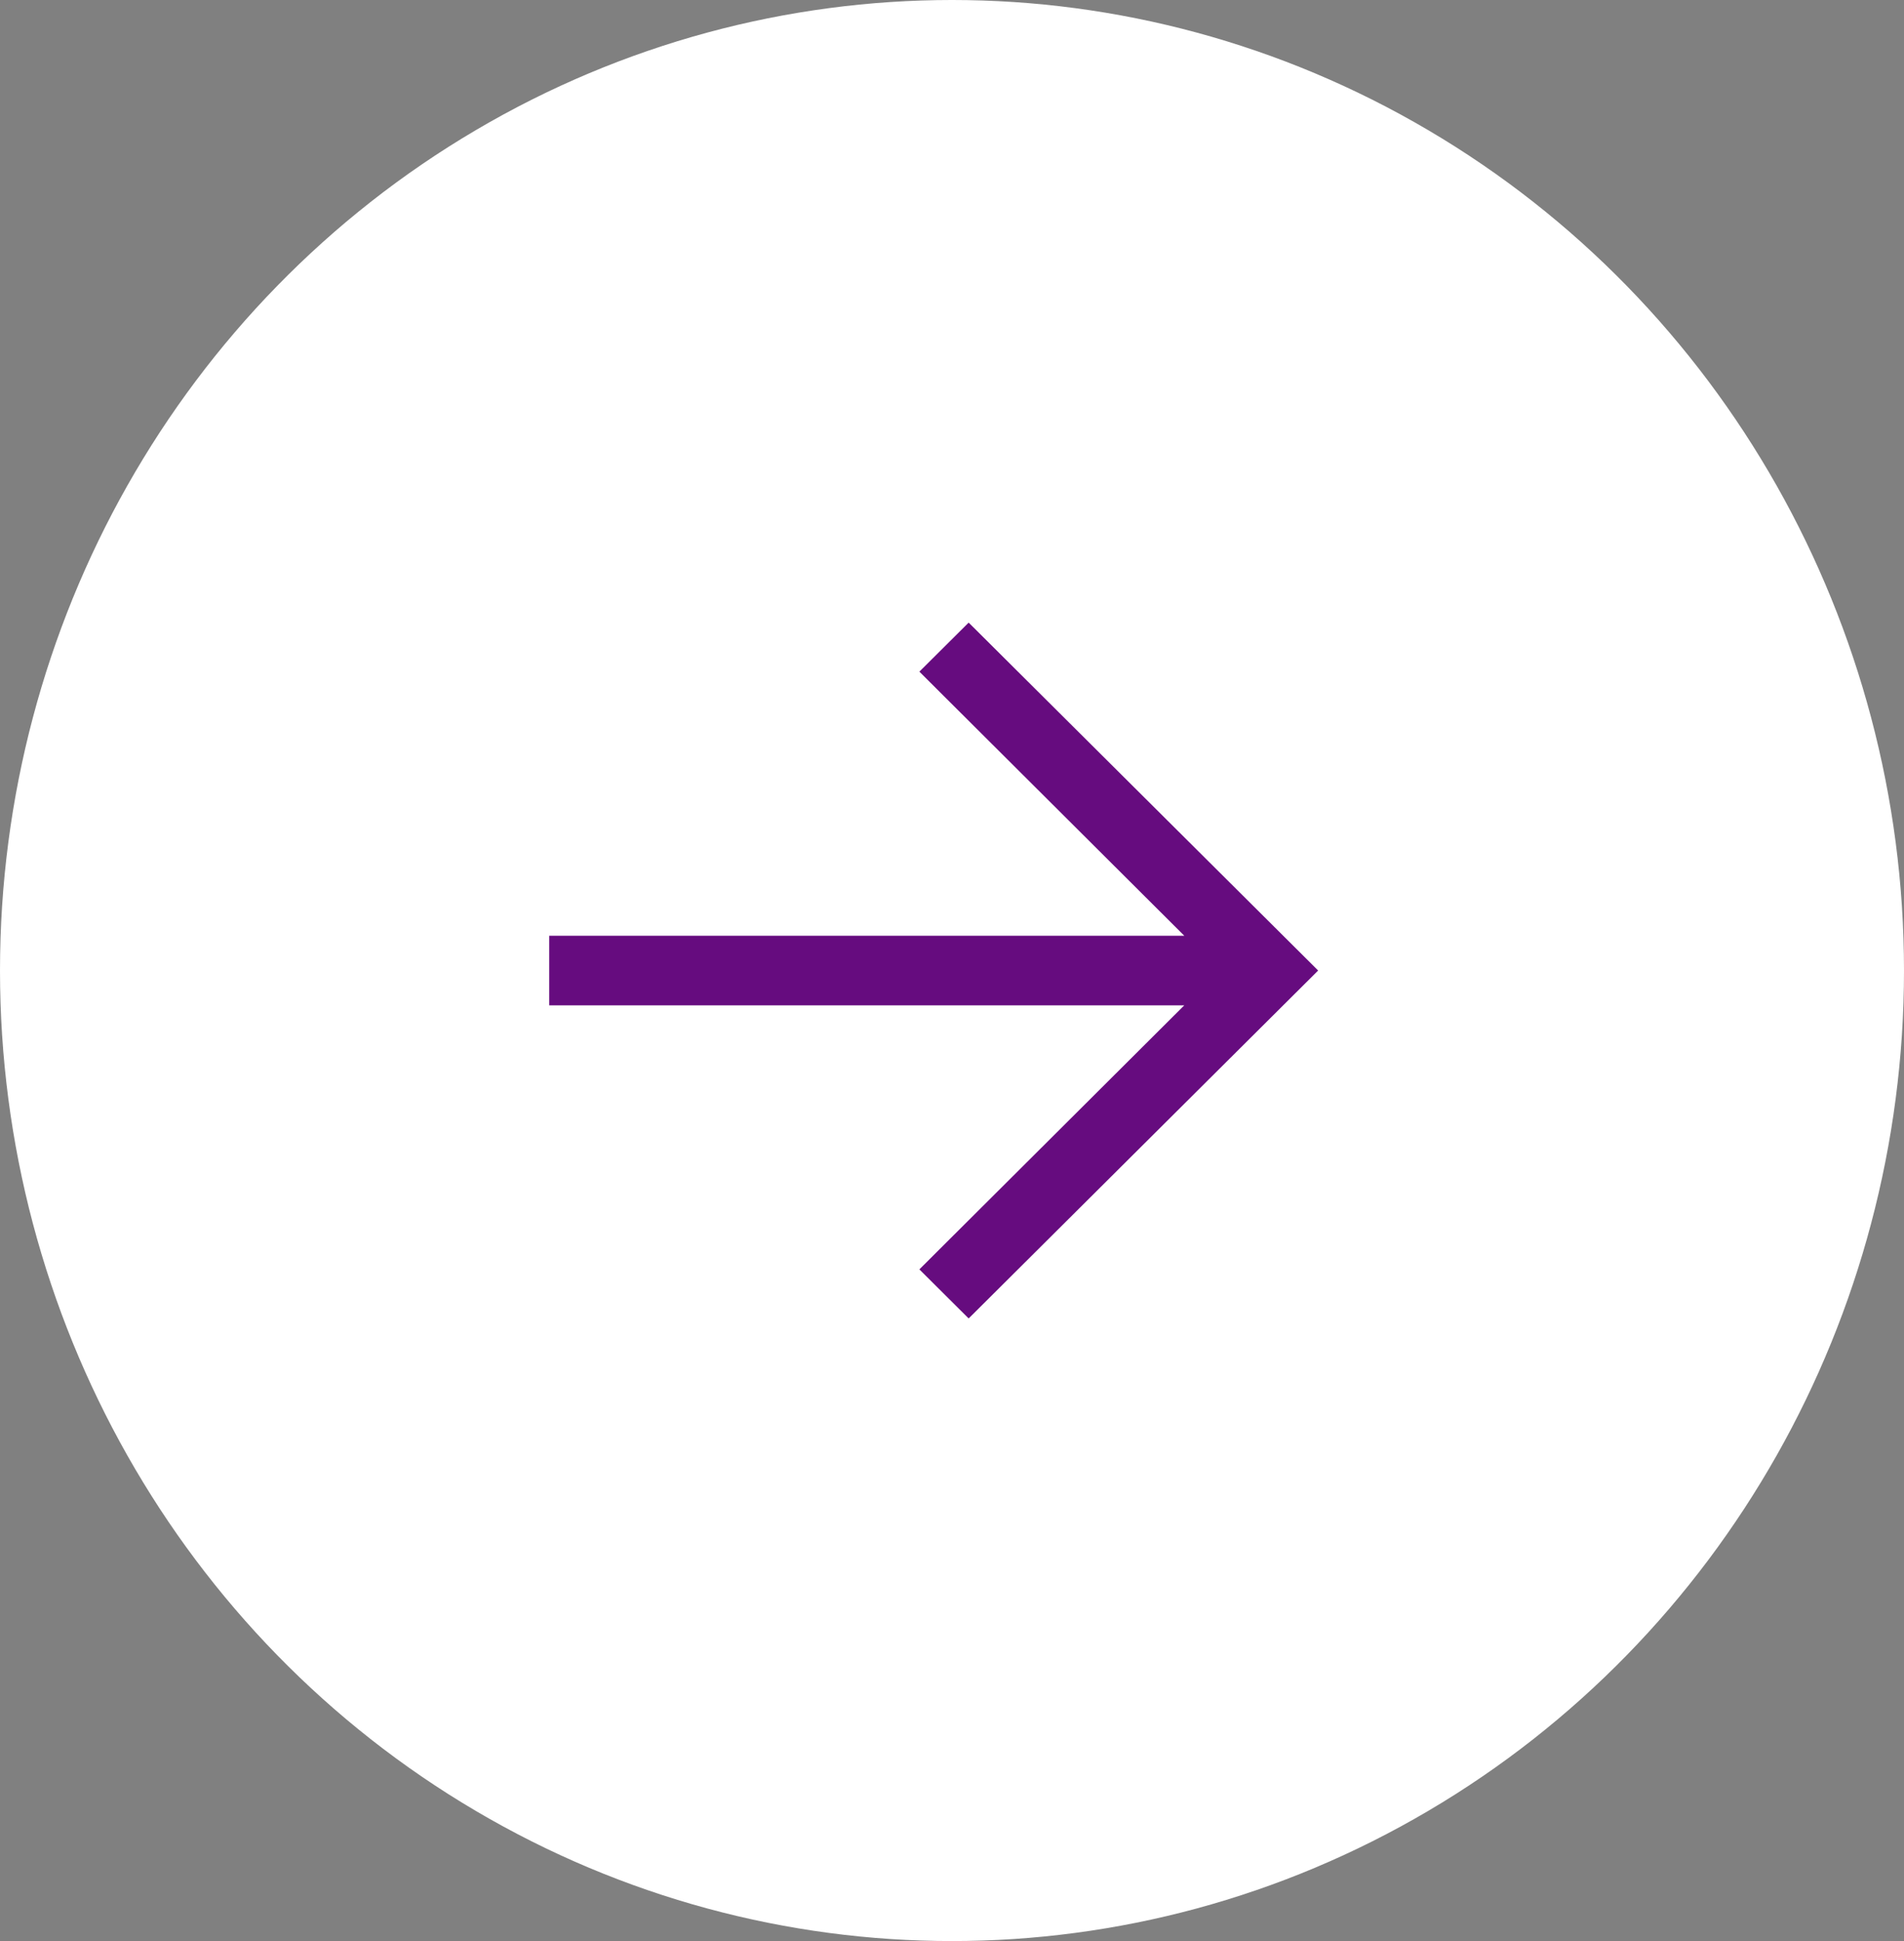
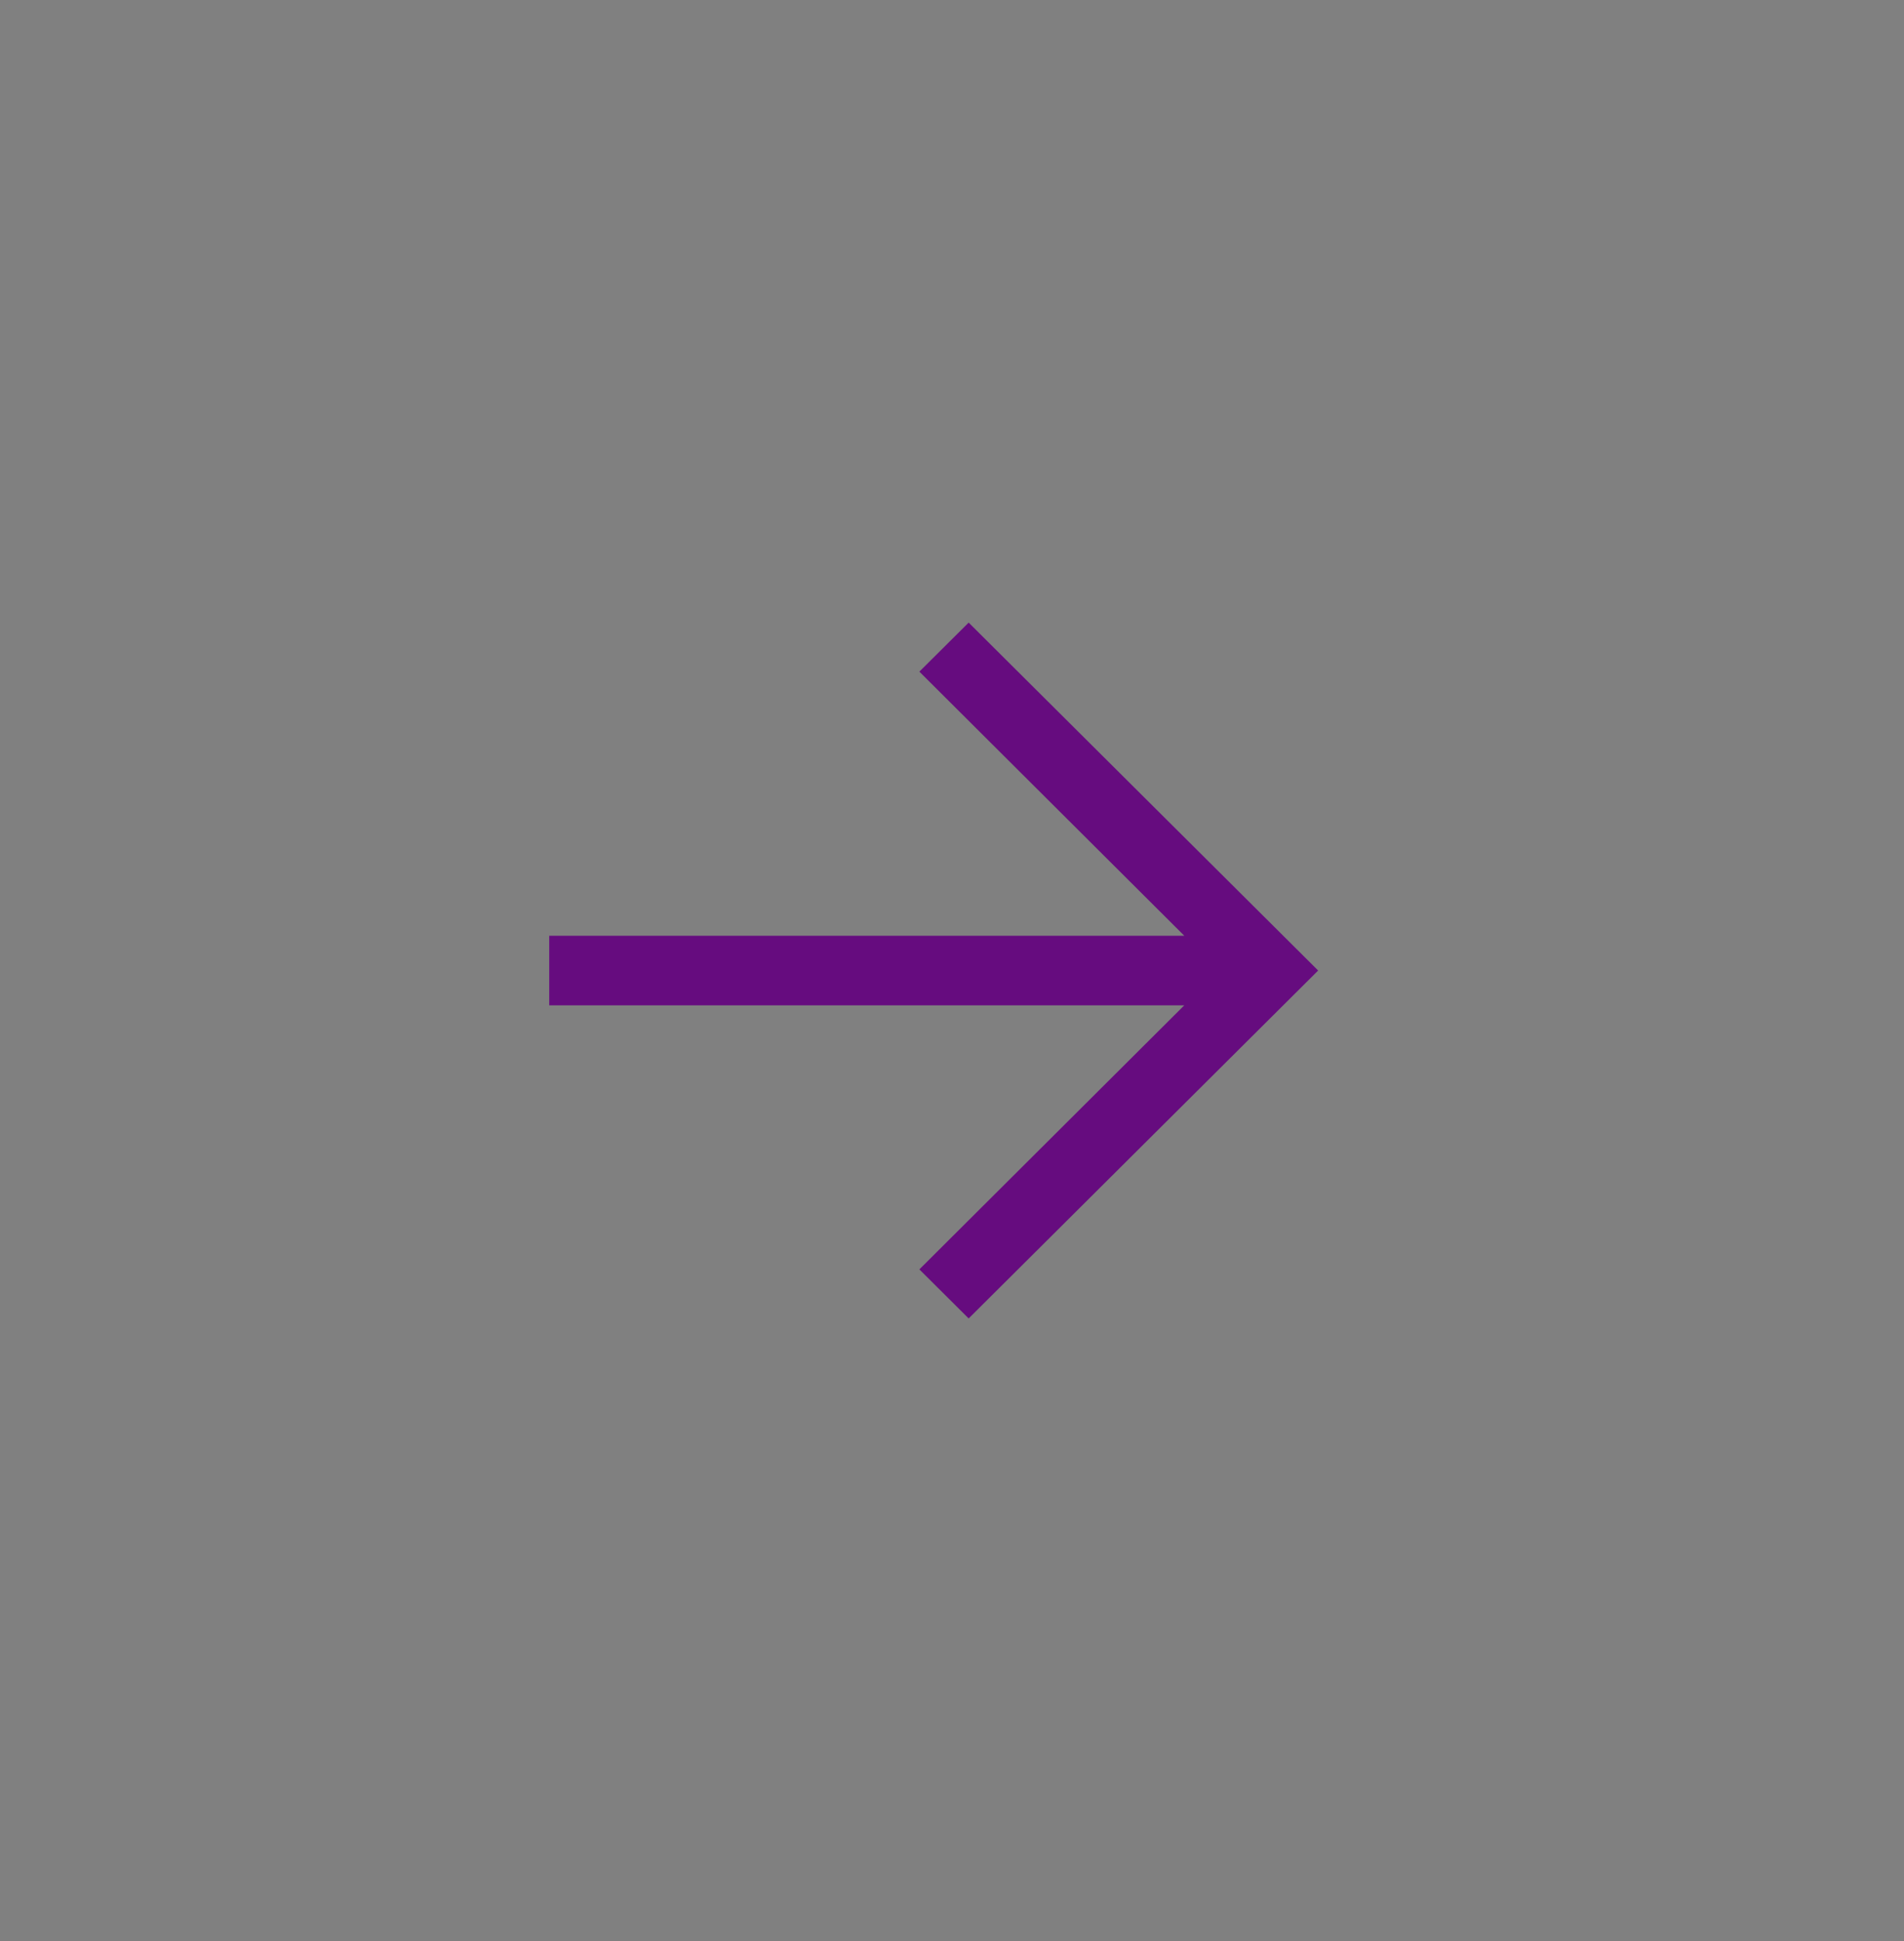
<svg xmlns="http://www.w3.org/2000/svg" width="52px" height="53px" viewBox="0 0 52 53" version="1.1">
  <rect x="0" y="0" width="52" height="53" fill="#808080" stroke="none" />
  <title>2097F32F-22F0-4358-8EC0-42DEF7E92C04</title>
  <desc>Created with sketchtool.</desc>
  <g id="Page-1" stroke="none" stroke-width="1" fill="none" fill-rule="evenodd">
    <g id="03.1--COLLECTION-details---Lollapalooza-Jewelry-" transform="translate(-755, -592)">
      <g id="Group-9-Copy-5" transform="translate(781, 618.5) scale(-1, 1) translate(-781, -618.5) translate(755, 592)">
-         <ellipse id="Oval" stroke="#FFFFFF" stroke-width="2" fill="#FFFFFF" cx="26" cy="26.5" rx="25" ry="25.5" />
        <g id="9044344_download_icon" transform="translate(26.5, 26.5) rotate(-270) translate(-26.5, -26.5) translate(17, 16)" fill="#660C7F" fill-rule="nonzero">
          <polygon id="Path" points="19 11.455 17.66 10.109 10.45 17.344 10.45 0 8.55 0 8.55 17.344 1.339 10.109 0 11.455 9.5 21" />
        </g>
      </g>
    </g>
  </g>
</svg>